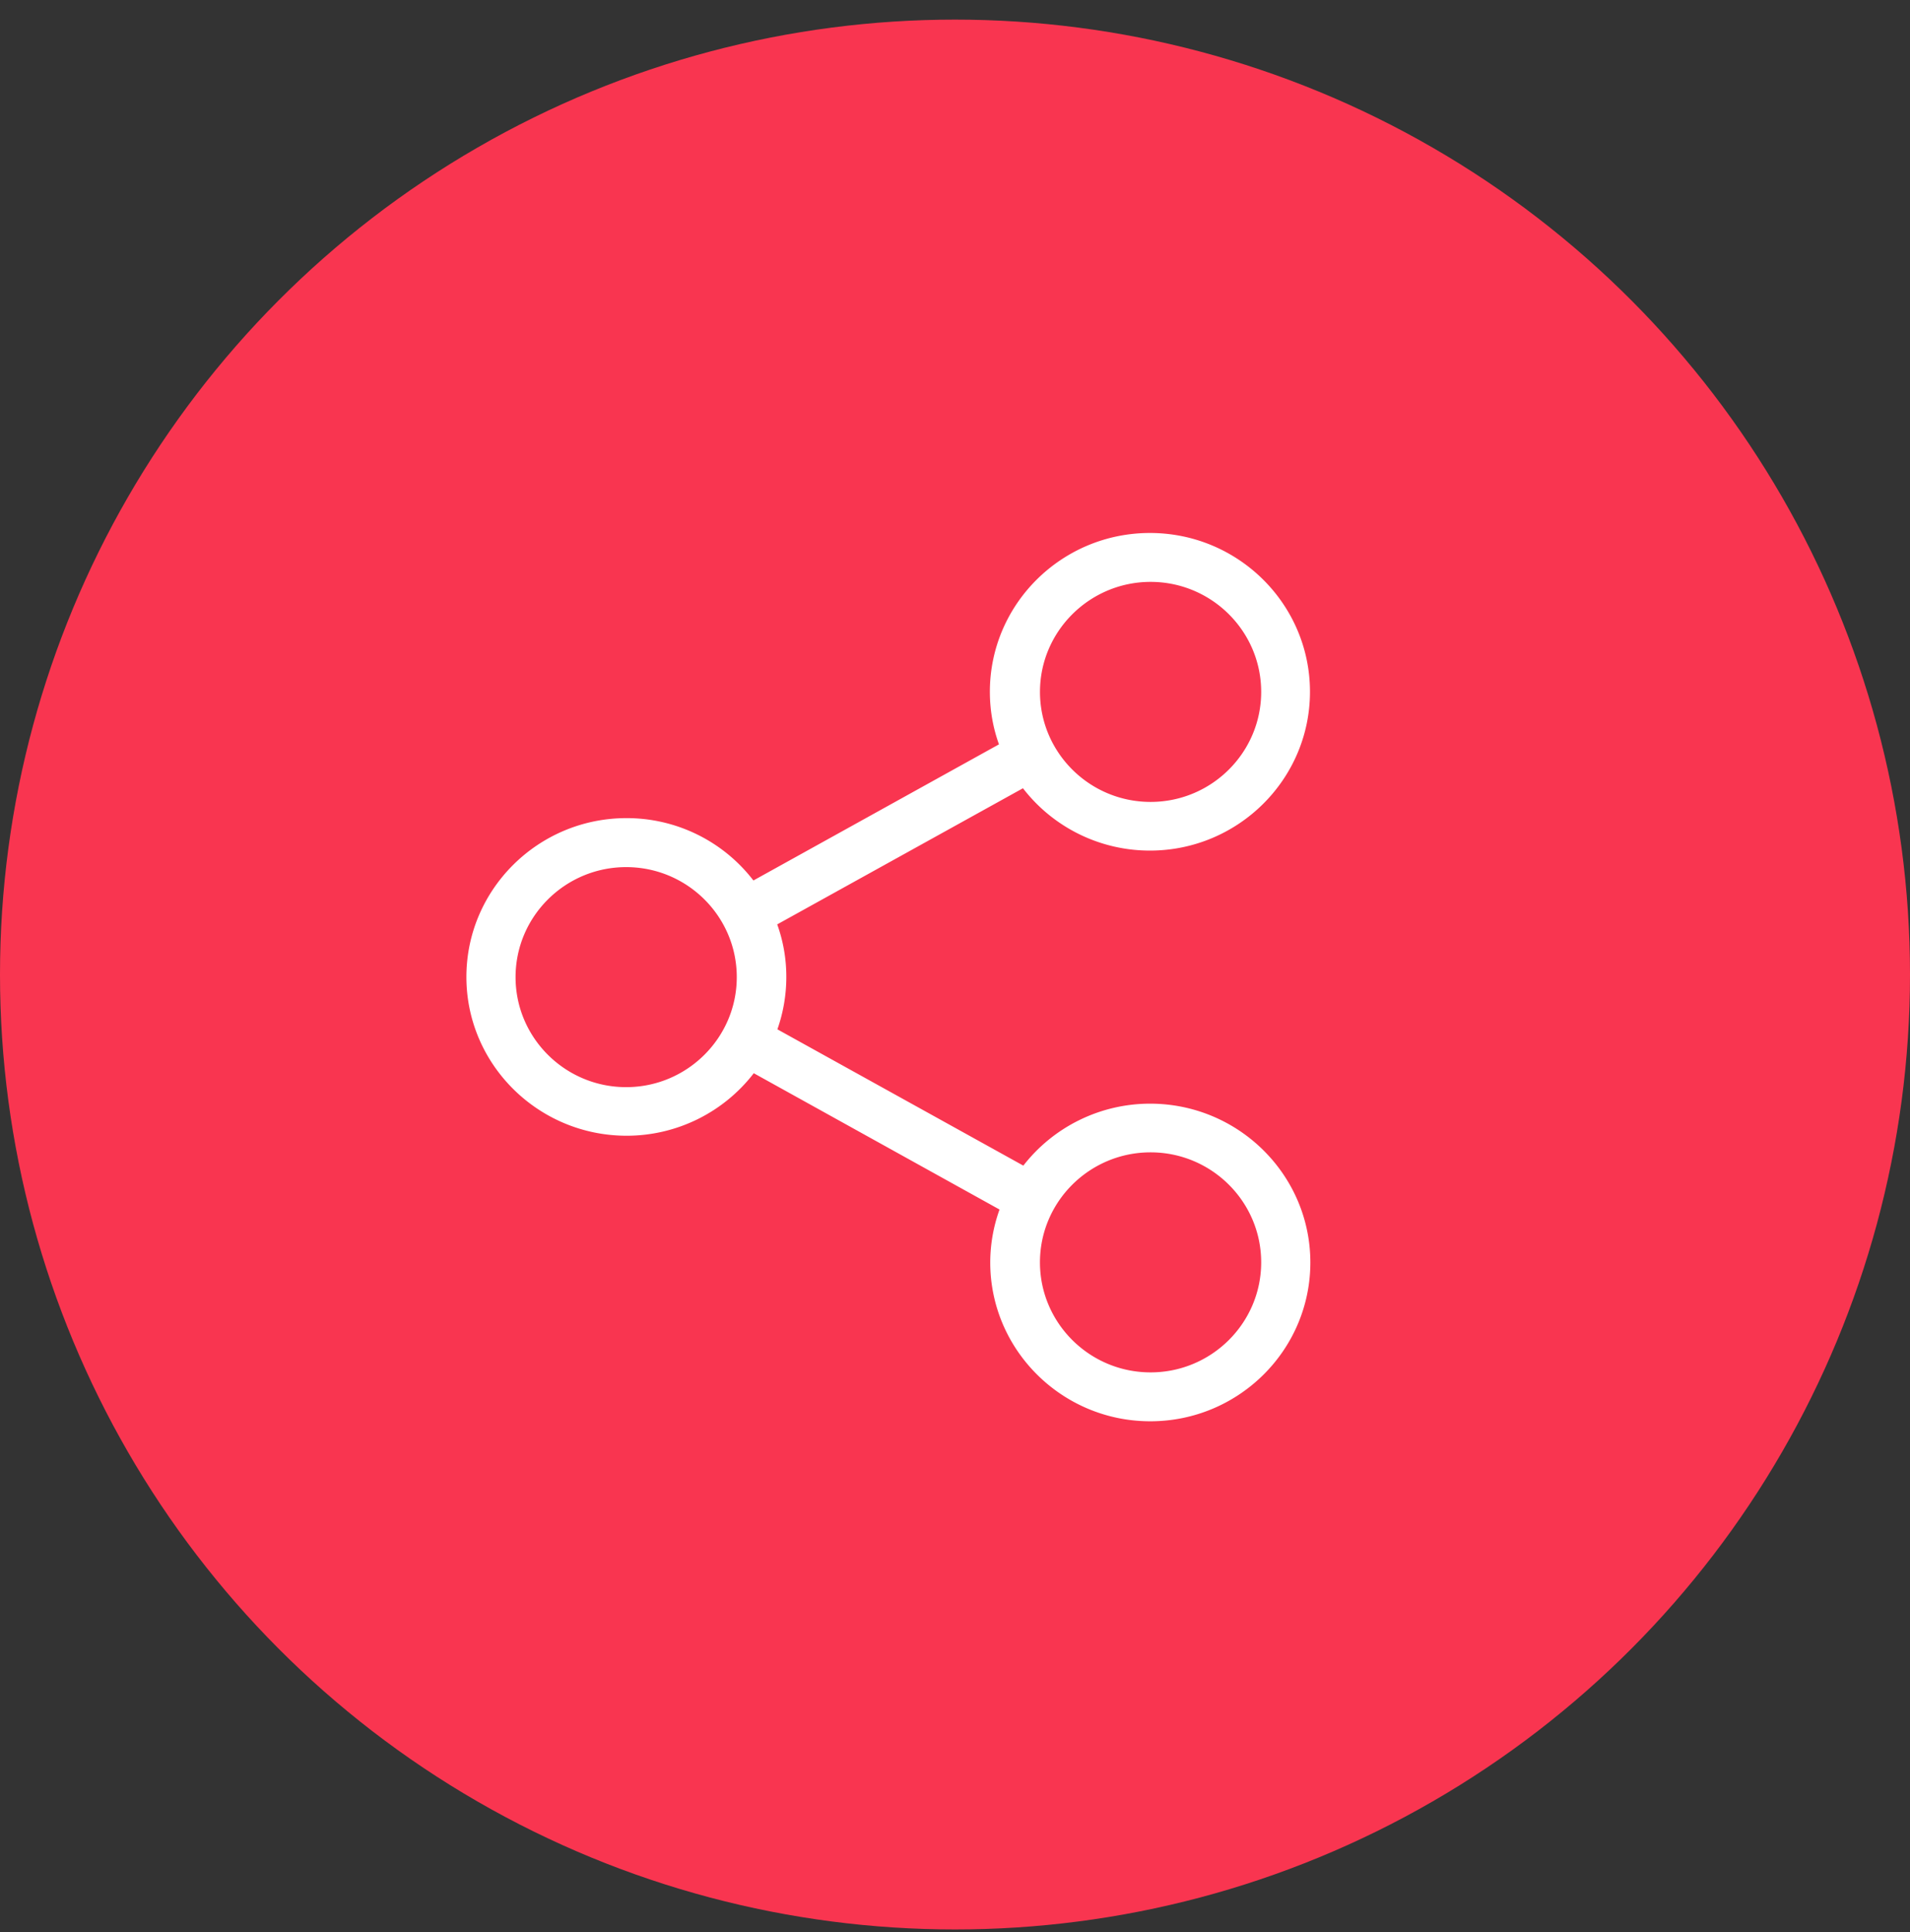
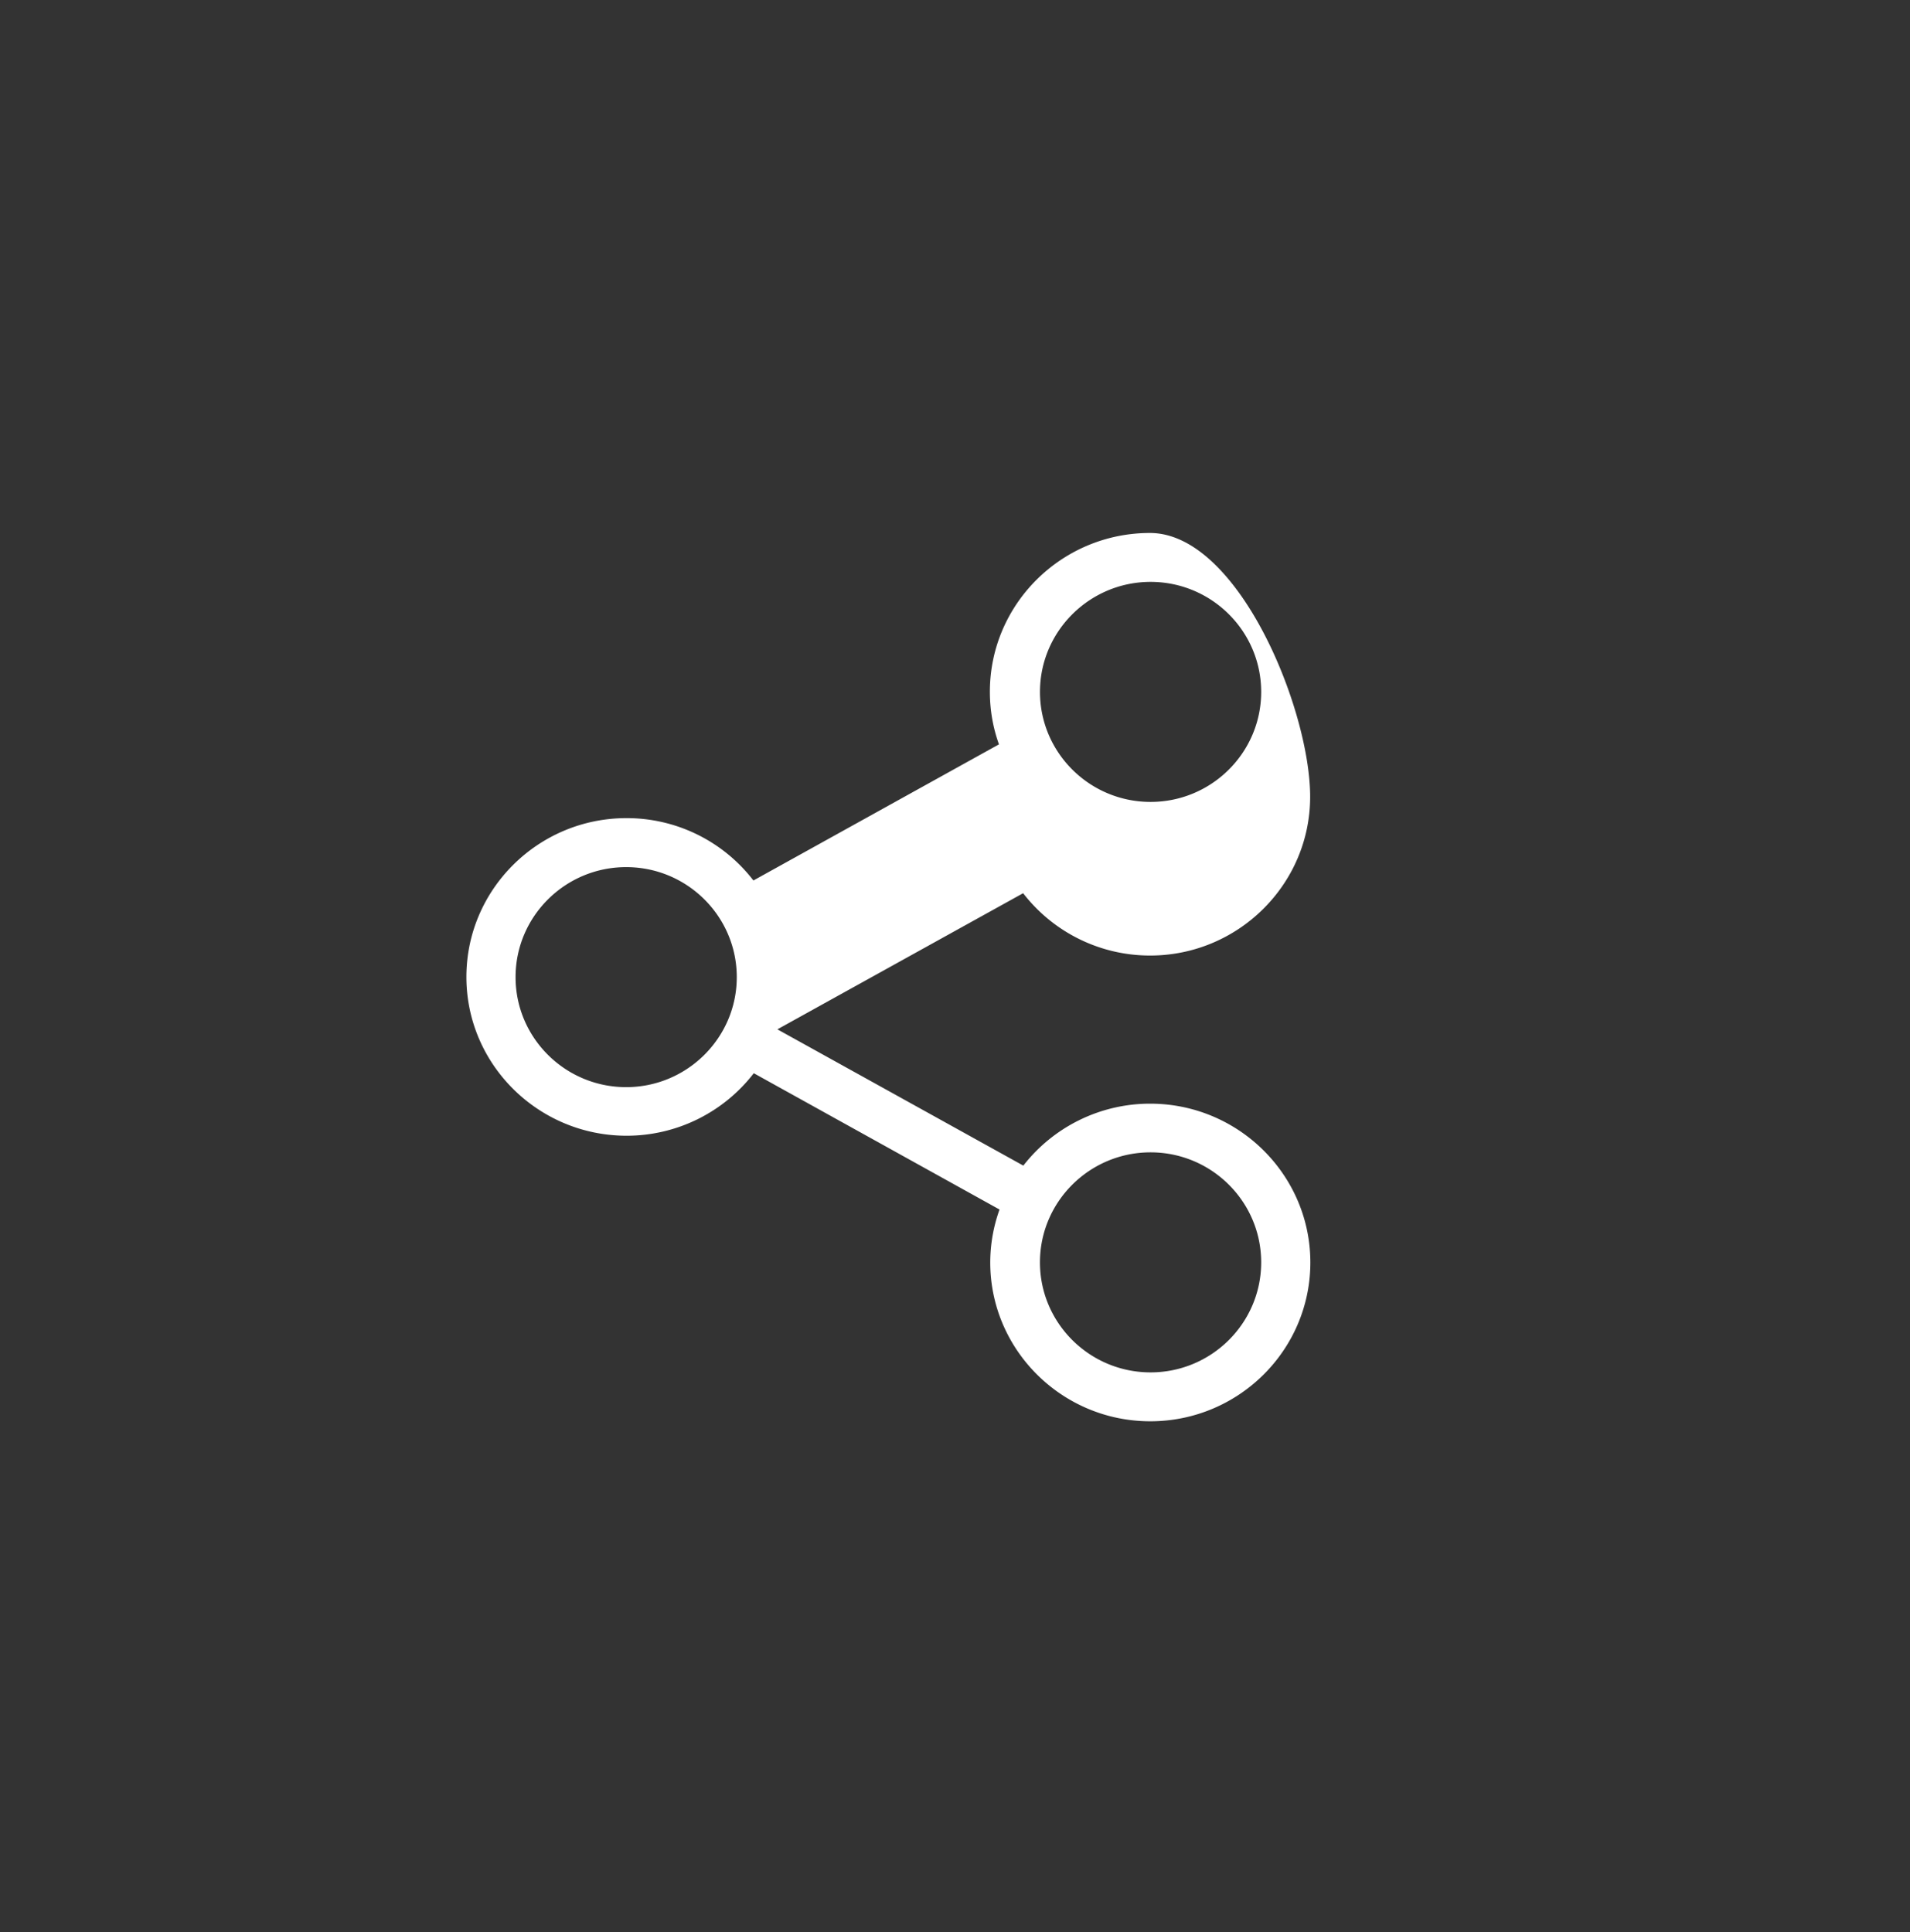
<svg xmlns="http://www.w3.org/2000/svg" width="86" height="87" viewBox="0 0 86 87">
  <rect x="0" y="0" width="86" height="87" fill="#333333" stroke="none" />
  <g fill="none" fill-rule="evenodd">
-     <circle cx="43" cy="43" r="43" fill="#F93550" transform="translate(0 .883)" />
-     <path fill="#FFF" d="M51.785 49.698a7.232 7.232 0 0 0-5.708 2.79l-11.074-6.137c.26-.74.402-1.537.402-2.36 0-.83-.142-1.619-.41-2.366l11.065-6.13a7.215 7.215 0 0 0 5.717 2.807c3.967 0 7.206-3.206 7.206-7.151S55.753 24 51.777 24c-3.976 0-7.207 3.206-7.207 7.151 0 .83.143 1.628.41 2.367l-11.057 6.13a7.19 7.19 0 0 0-5.716-2.808c-3.968 0-7.207 3.206-7.207 7.152 0 3.945 3.24 7.15 7.215 7.15a7.227 7.227 0 0 0 5.725-2.815l11.065 6.138a7.063 7.063 0 0 0-.418 2.384c0 3.937 3.23 7.151 7.206 7.151C55.77 64 59 60.794 59 56.849c0-3.946-3.24-7.151-7.215-7.151zm.02-23.496c2.748 0 4.981 2.221 4.981 4.954 0 2.733-2.233 4.954-4.98 4.954-2.748 0-4.98-2.221-4.98-4.954 0-2.733 2.24-4.954 4.98-4.954zm-23.61 22.752c-2.748 0-4.981-2.221-4.981-4.954 0-2.733 2.233-4.954 4.98-4.954 2.748 0 4.98 2.221 4.98 4.954 0 2.733-2.24 4.954-4.98 4.954zm23.61 12.844c-2.747 0-4.98-2.222-4.98-4.954 0-2.733 2.233-4.954 4.98-4.954 2.748 0 4.981 2.221 4.981 4.954 0 2.732-2.233 4.954-4.98 4.954z" />
+     <path fill="#FFF" d="M51.785 49.698a7.232 7.232 0 0 0-5.708 2.79l-11.074-6.137l11.065-6.13a7.215 7.215 0 0 0 5.717 2.807c3.967 0 7.206-3.206 7.206-7.151S55.753 24 51.777 24c-3.976 0-7.207 3.206-7.207 7.151 0 .83.143 1.628.41 2.367l-11.057 6.13a7.19 7.19 0 0 0-5.716-2.808c-3.968 0-7.207 3.206-7.207 7.152 0 3.945 3.24 7.15 7.215 7.15a7.227 7.227 0 0 0 5.725-2.815l11.065 6.138a7.063 7.063 0 0 0-.418 2.384c0 3.937 3.23 7.151 7.206 7.151C55.77 64 59 60.794 59 56.849c0-3.946-3.24-7.151-7.215-7.151zm.02-23.496c2.748 0 4.981 2.221 4.981 4.954 0 2.733-2.233 4.954-4.98 4.954-2.748 0-4.98-2.221-4.98-4.954 0-2.733 2.24-4.954 4.98-4.954zm-23.61 22.752c-2.748 0-4.981-2.221-4.981-4.954 0-2.733 2.233-4.954 4.98-4.954 2.748 0 4.98 2.221 4.98 4.954 0 2.733-2.24 4.954-4.98 4.954zm23.61 12.844c-2.747 0-4.98-2.222-4.98-4.954 0-2.733 2.233-4.954 4.98-4.954 2.748 0 4.981 2.221 4.981 4.954 0 2.732-2.233 4.954-4.98 4.954z" />
  </g>
</svg>